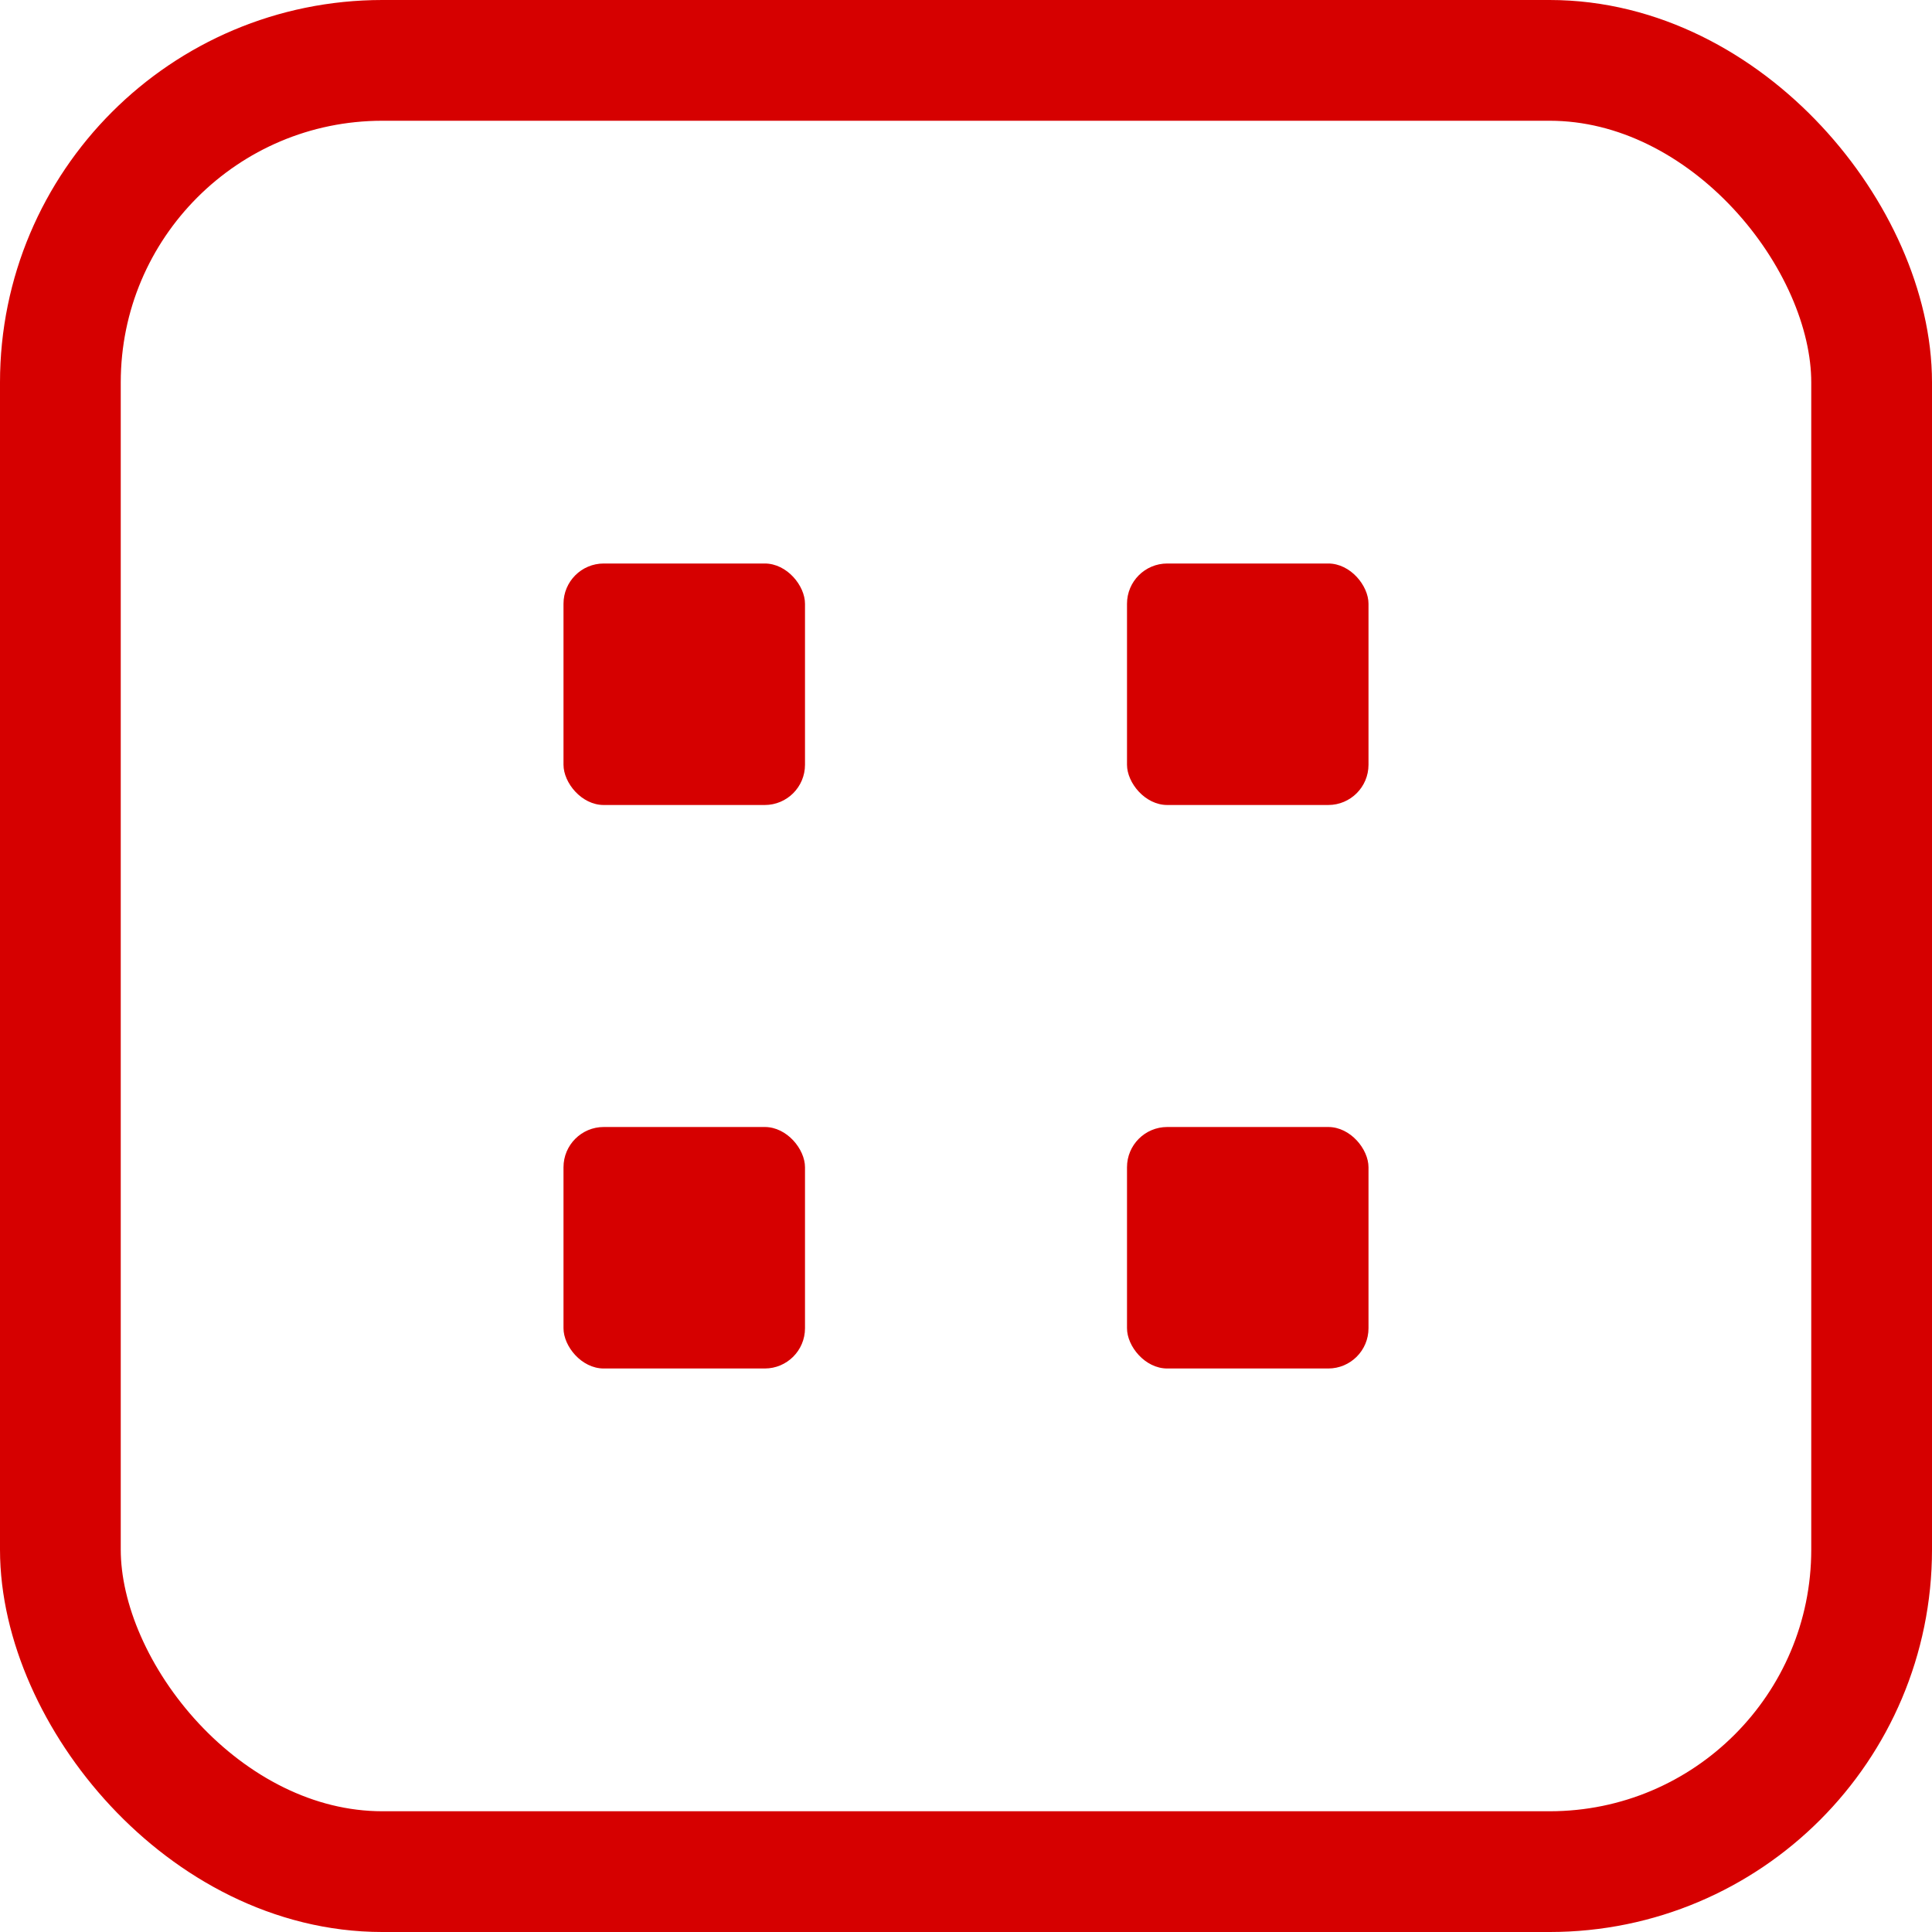
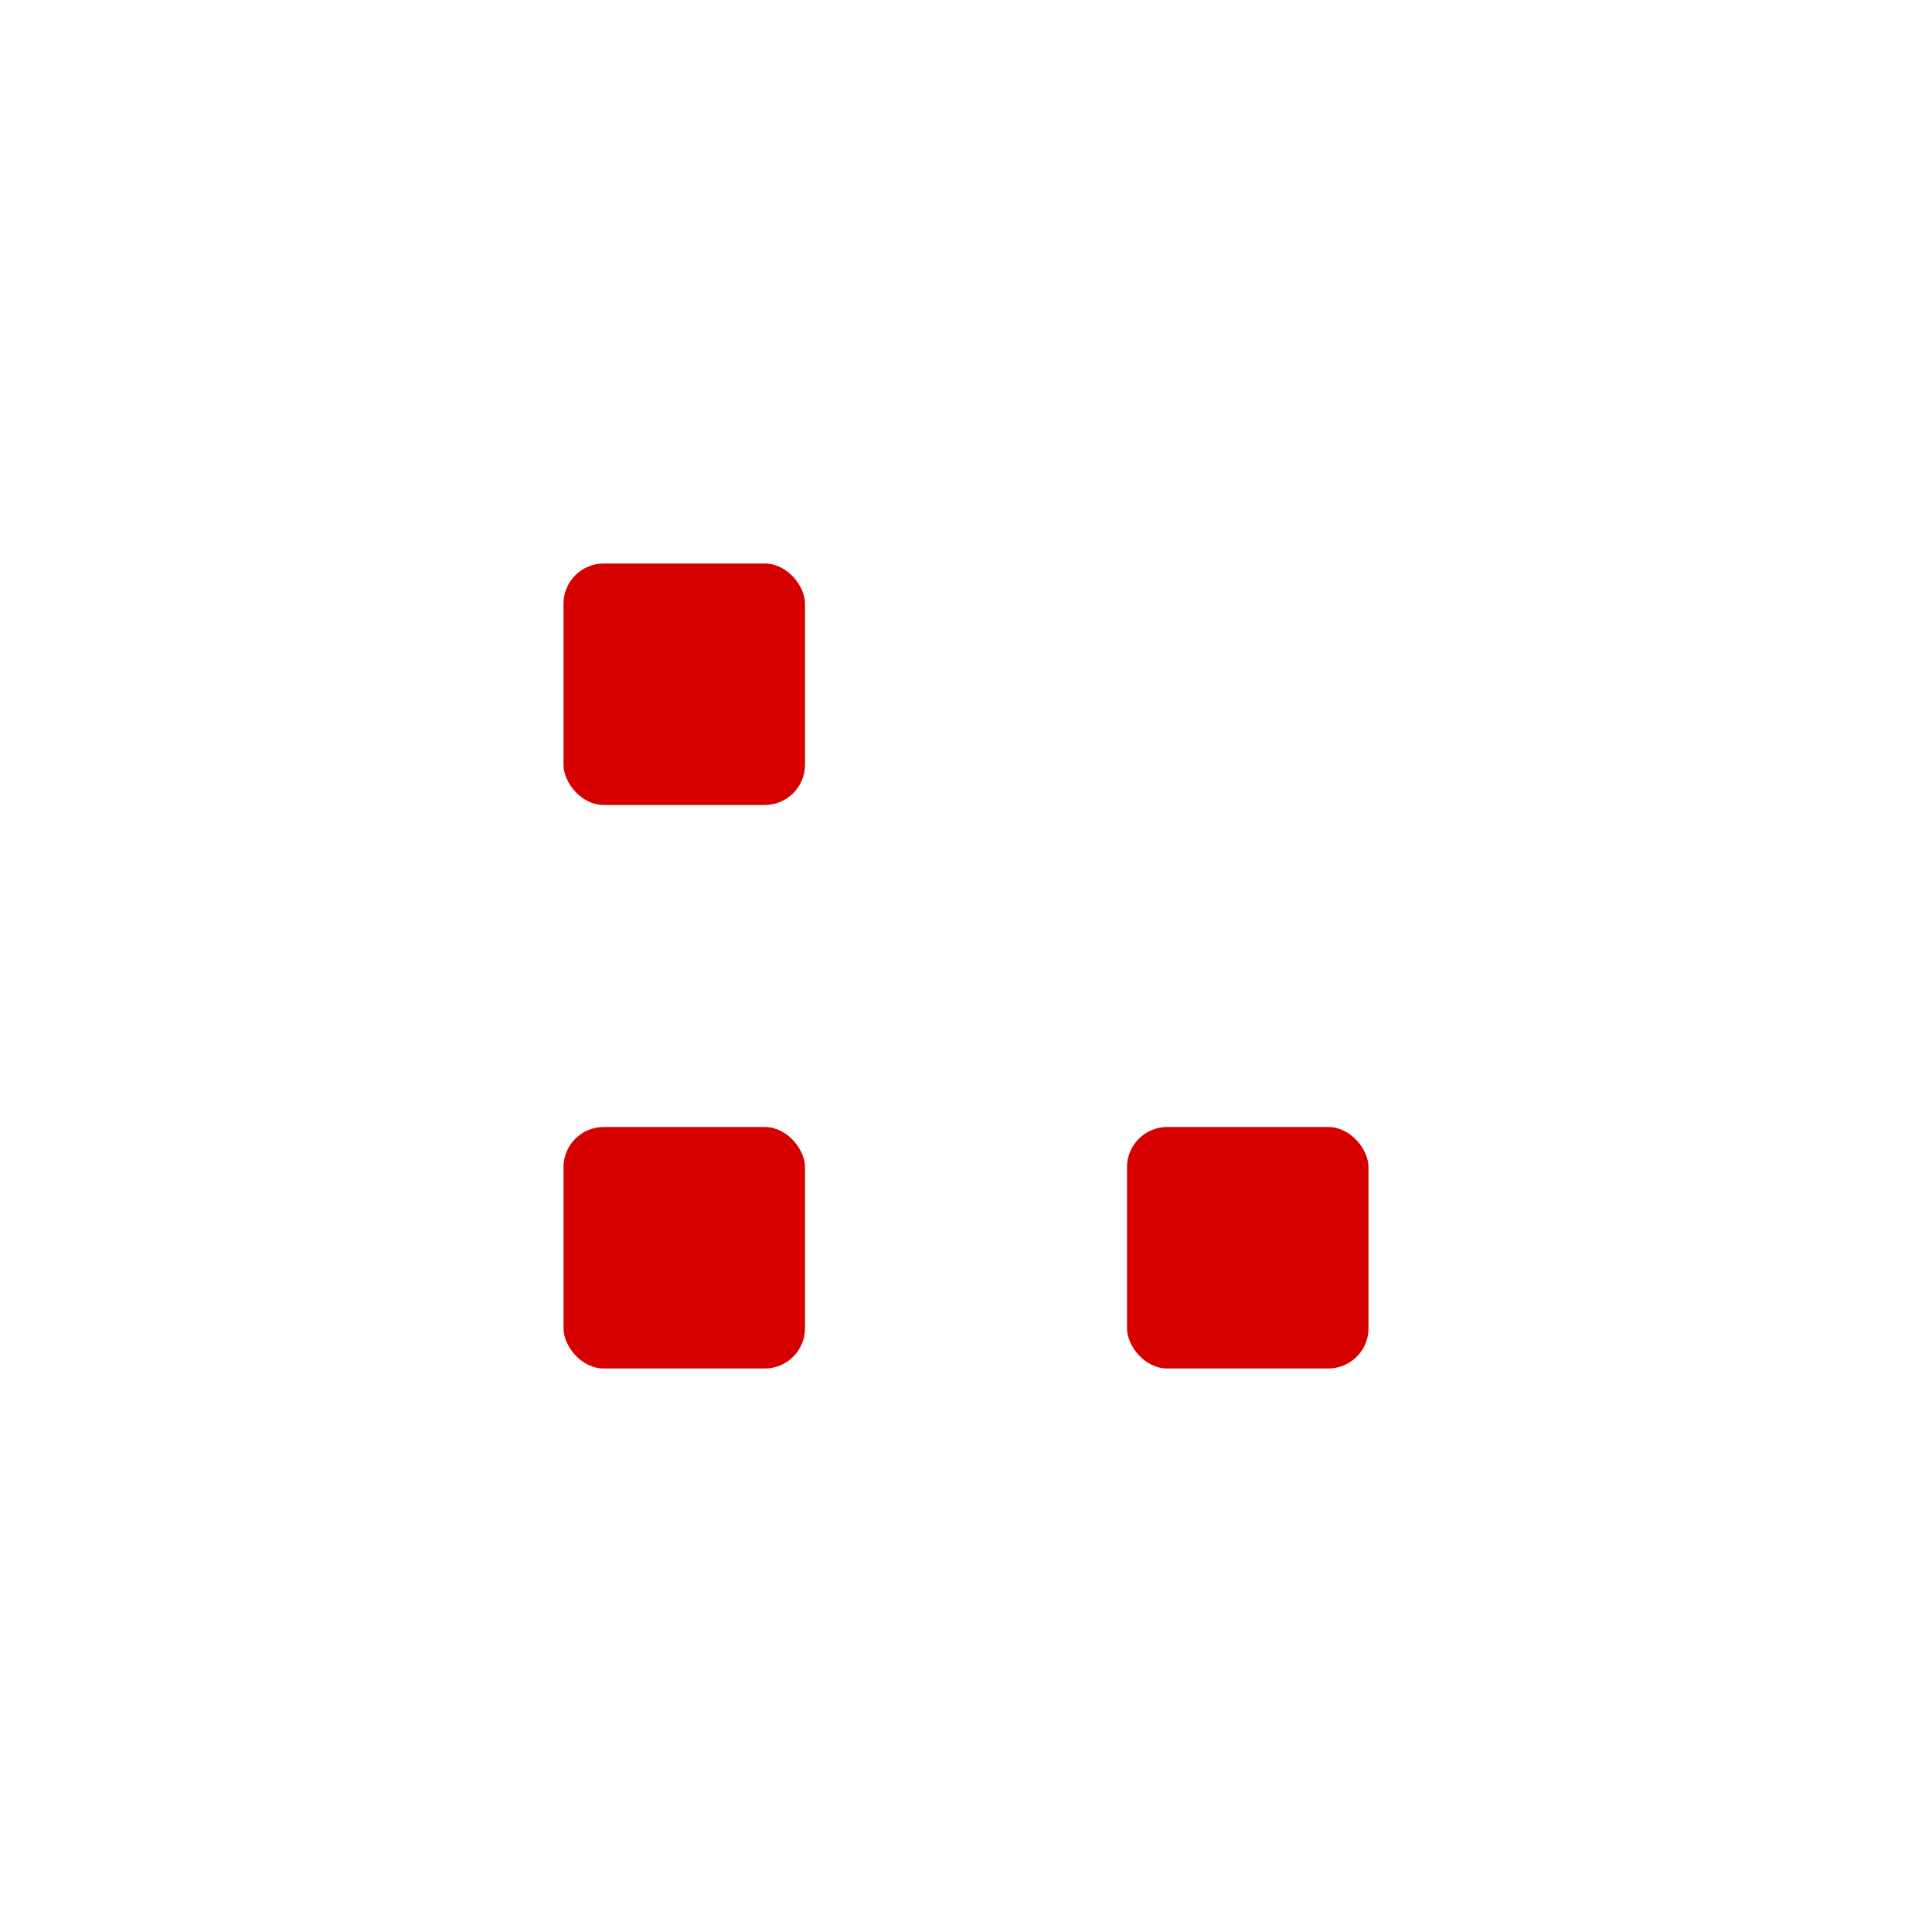
<svg xmlns="http://www.w3.org/2000/svg" width="48" height="48" viewBox="0 0 48 48" role="img" aria-labelledby="title desc">
  <title id="title">Swiss-Calculator Icon (Spaced)</title>
  <desc id="desc">Red-outlined rounded square with four more widely spaced centered red keys symbolising a calculator</desc>
-   <rect x="1.5" y="1.5" width="45" height="45" rx="8" fill="none" stroke="#d60000" stroke-width="3" />
  <rect x="14" y="14" width="6" height="6" rx="1" fill="#d60000" />
-   <rect x="28" y="14" width="6" height="6" rx="1" fill="#d60000" />
  <rect x="14" y="28" width="6" height="6" rx="1" fill="#d60000" />
  <rect x="28" y="28" width="6" height="6" rx="1" fill="#d60000" />
</svg>